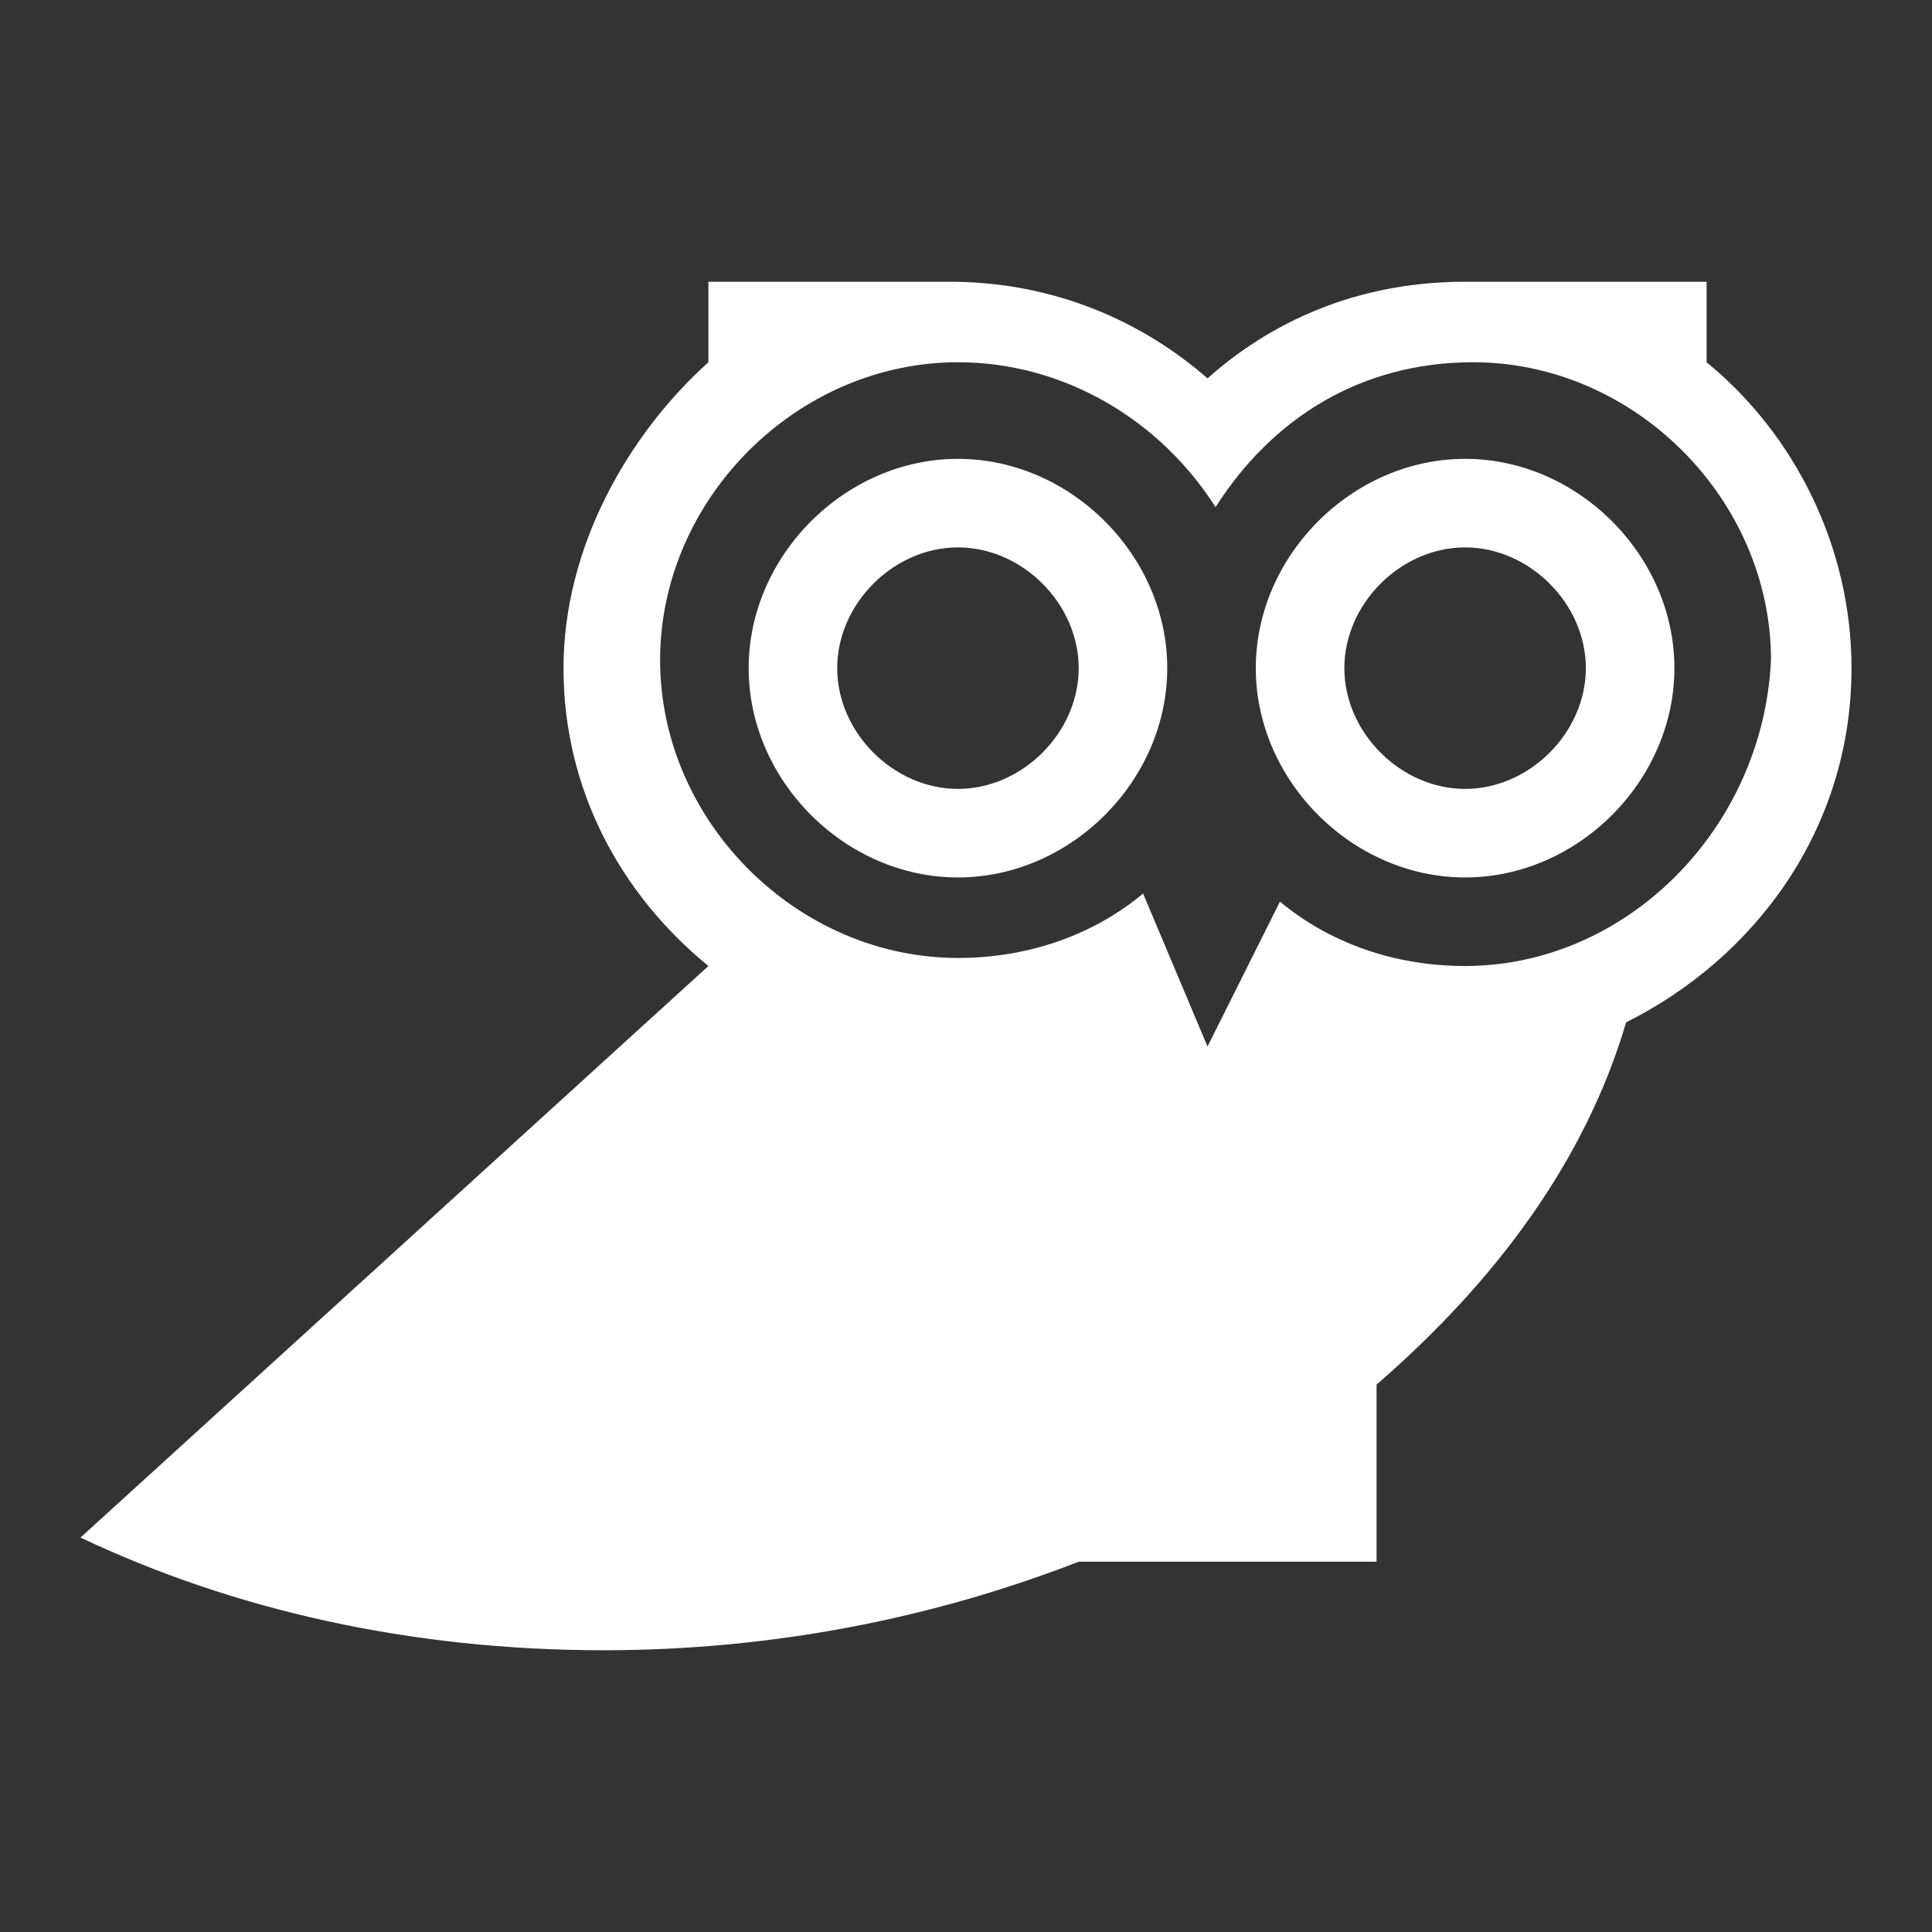
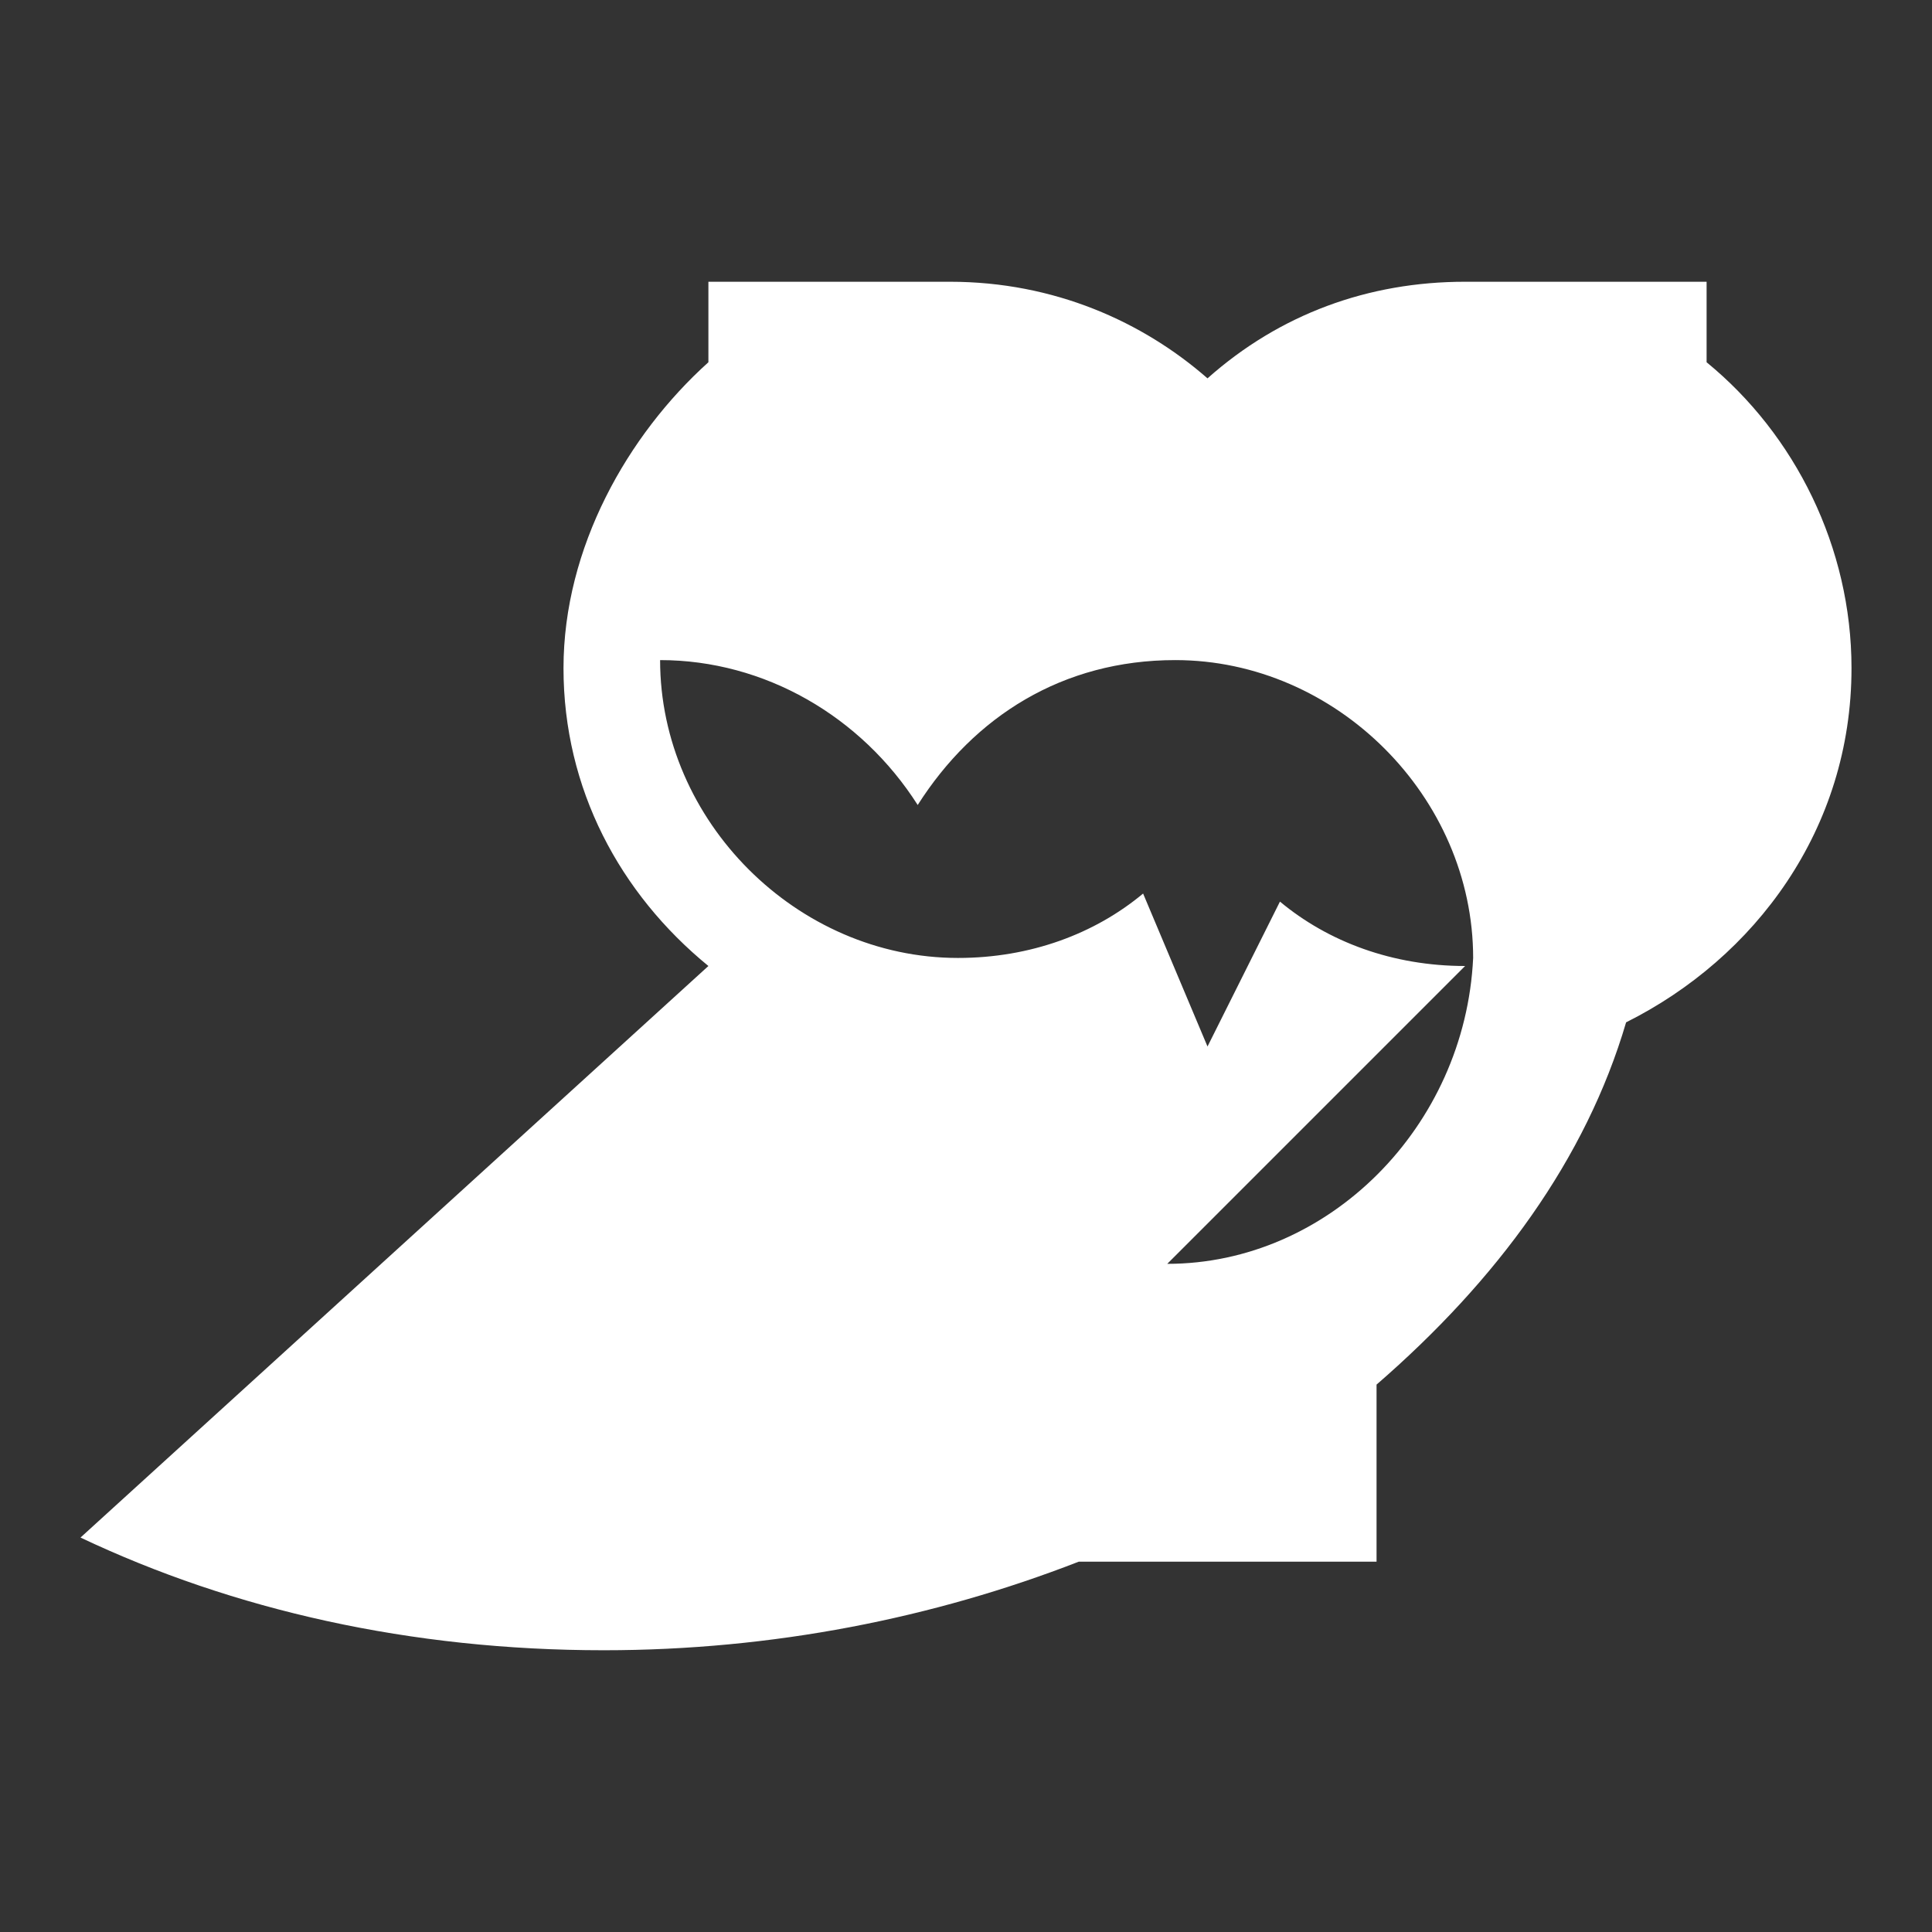
<svg xmlns="http://www.w3.org/2000/svg" stroke="currentColor" fill="#ffffff" stroke-width="0" version="1.1" viewBox="0 0 24 24" height="48" width="48">
  <rect x="0" y="0" width="24" height="24" fill="#333333" stroke="none" />
-   <path d="M21.2 4.5v-1h-3c-1.2 0-2.3.4-3.2 1.2-.8-.7-1.9-1.2-3.2-1.2h-3v1C7.8 5.4 7 6.8 7 8.3s.7 2.8 1.8 3.7L1 19.1c1.9.9 4.1 1.4 6.5 1.4 2.1 0 4.1-.4 5.9-1.1h3.7v-2.2c1.5-1.3 2.6-2.8 3.1-4.5 1.6-.8 2.8-2.4 2.8-4.4 0-1.5-.7-2.9-1.8-3.8zm-3 7.5c-.9 0-1.7-.3-2.3-.8L15 13l-.8-1.9c-.6.5-1.4.8-2.3.8-2 0-3.7-1.7-3.7-3.7s1.7-3.7 3.7-3.7c1.3 0 2.5.7 3.2 1.8.7-1.1 1.8-1.8 3.2-1.8 2 0 3.7 1.7 3.7 3.7-.1 2.1-1.8 3.8-3.8 3.8z" />
-   <path d="M11.9 5.7c-1.4 0-2.6 1.2-2.6 2.6s1.2 2.6 2.6 2.6c1.4 0 2.6-1.2 2.6-2.6s-1.2-2.6-2.6-2.6zm0 4.1c-.8 0-1.5-.7-1.5-1.5s.7-1.5 1.5-1.5 1.5.7 1.5 1.5-.7 1.5-1.5 1.5zM18.2 5.7c-1.4 0-2.6 1.2-2.6 2.6s1.2 2.6 2.6 2.6c1.4 0 2.6-1.2 2.6-2.6s-1.2-2.6-2.6-2.6zm0 4.1c-.8 0-1.5-.7-1.5-1.5s.7-1.5 1.5-1.5 1.5.7 1.5 1.5-.7 1.5-1.5 1.5z" />
+   <path d="M21.2 4.5v-1h-3c-1.2 0-2.3.4-3.2 1.2-.8-.7-1.9-1.2-3.2-1.2h-3v1C7.8 5.4 7 6.8 7 8.3s.7 2.8 1.8 3.7L1 19.1c1.9.9 4.1 1.4 6.5 1.4 2.1 0 4.1-.4 5.9-1.1h3.7v-2.2c1.5-1.3 2.6-2.8 3.1-4.5 1.6-.8 2.8-2.4 2.8-4.4 0-1.5-.7-2.9-1.8-3.8zm-3 7.5c-.9 0-1.7-.3-2.3-.8L15 13l-.8-1.9c-.6.5-1.4.8-2.3.8-2 0-3.7-1.7-3.7-3.7c1.3 0 2.5.7 3.2 1.8.7-1.1 1.8-1.8 3.2-1.8 2 0 3.7 1.7 3.7 3.7-.1 2.1-1.8 3.8-3.8 3.8z" />
</svg>